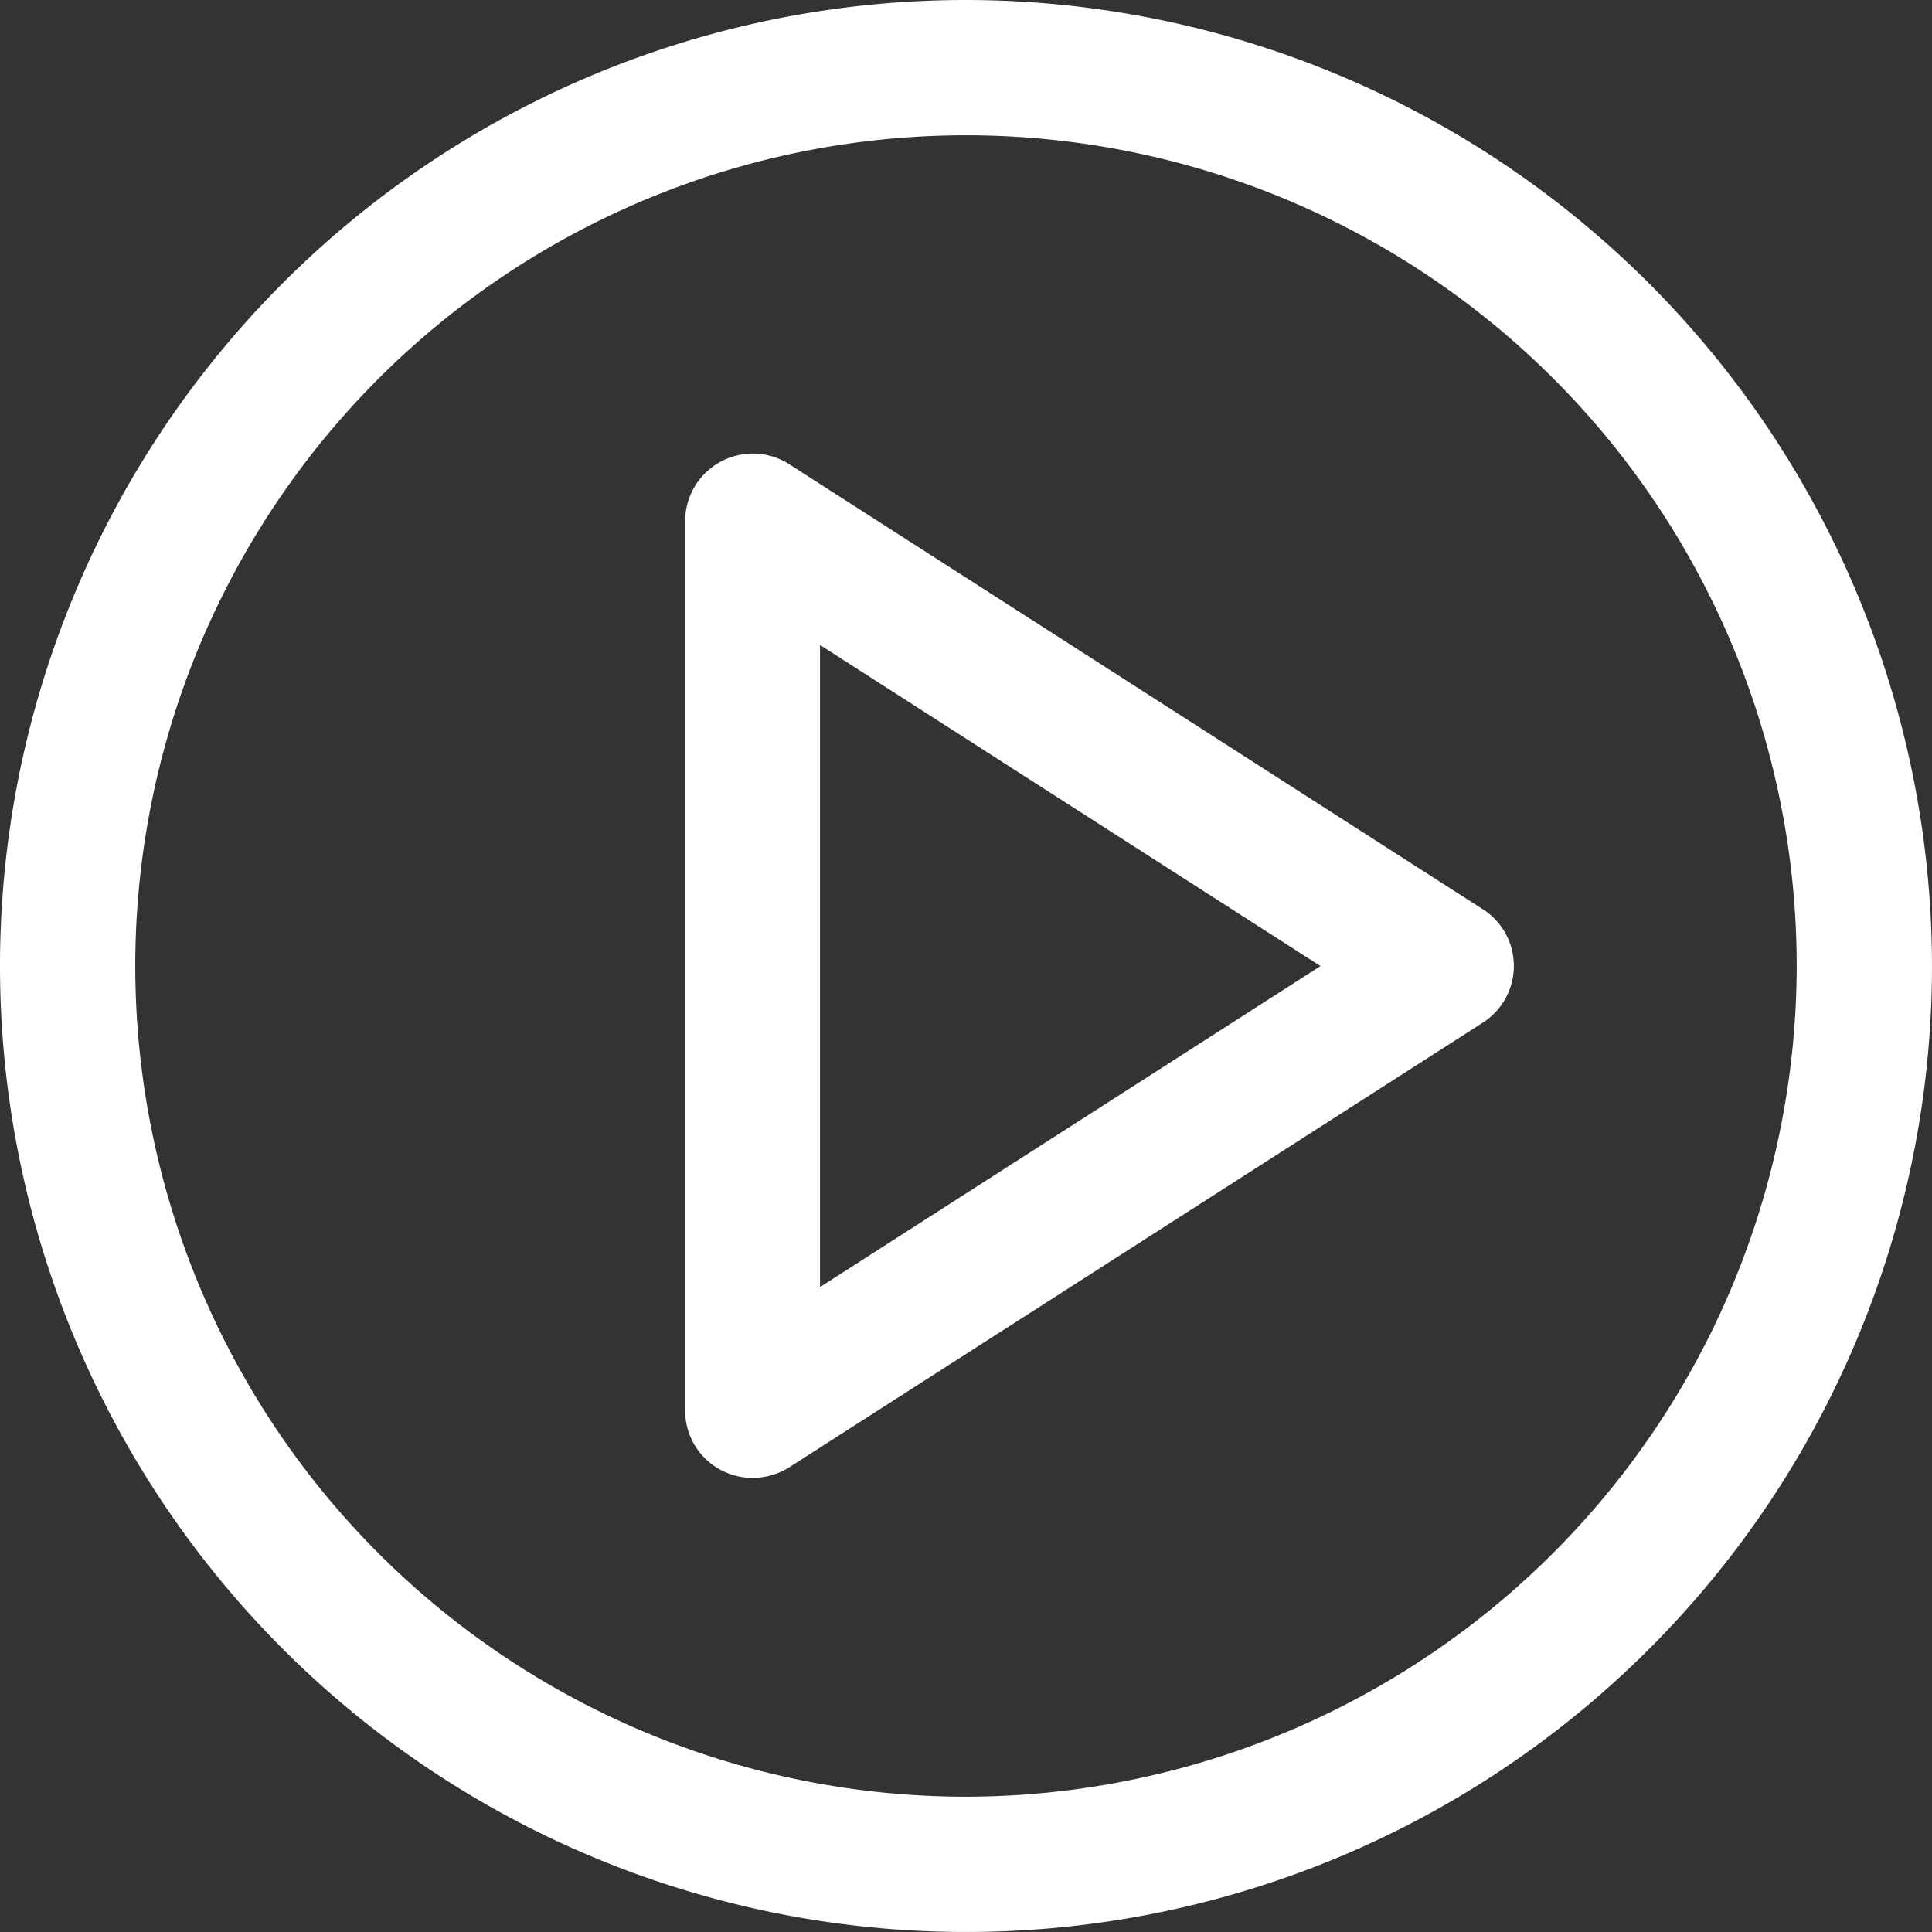
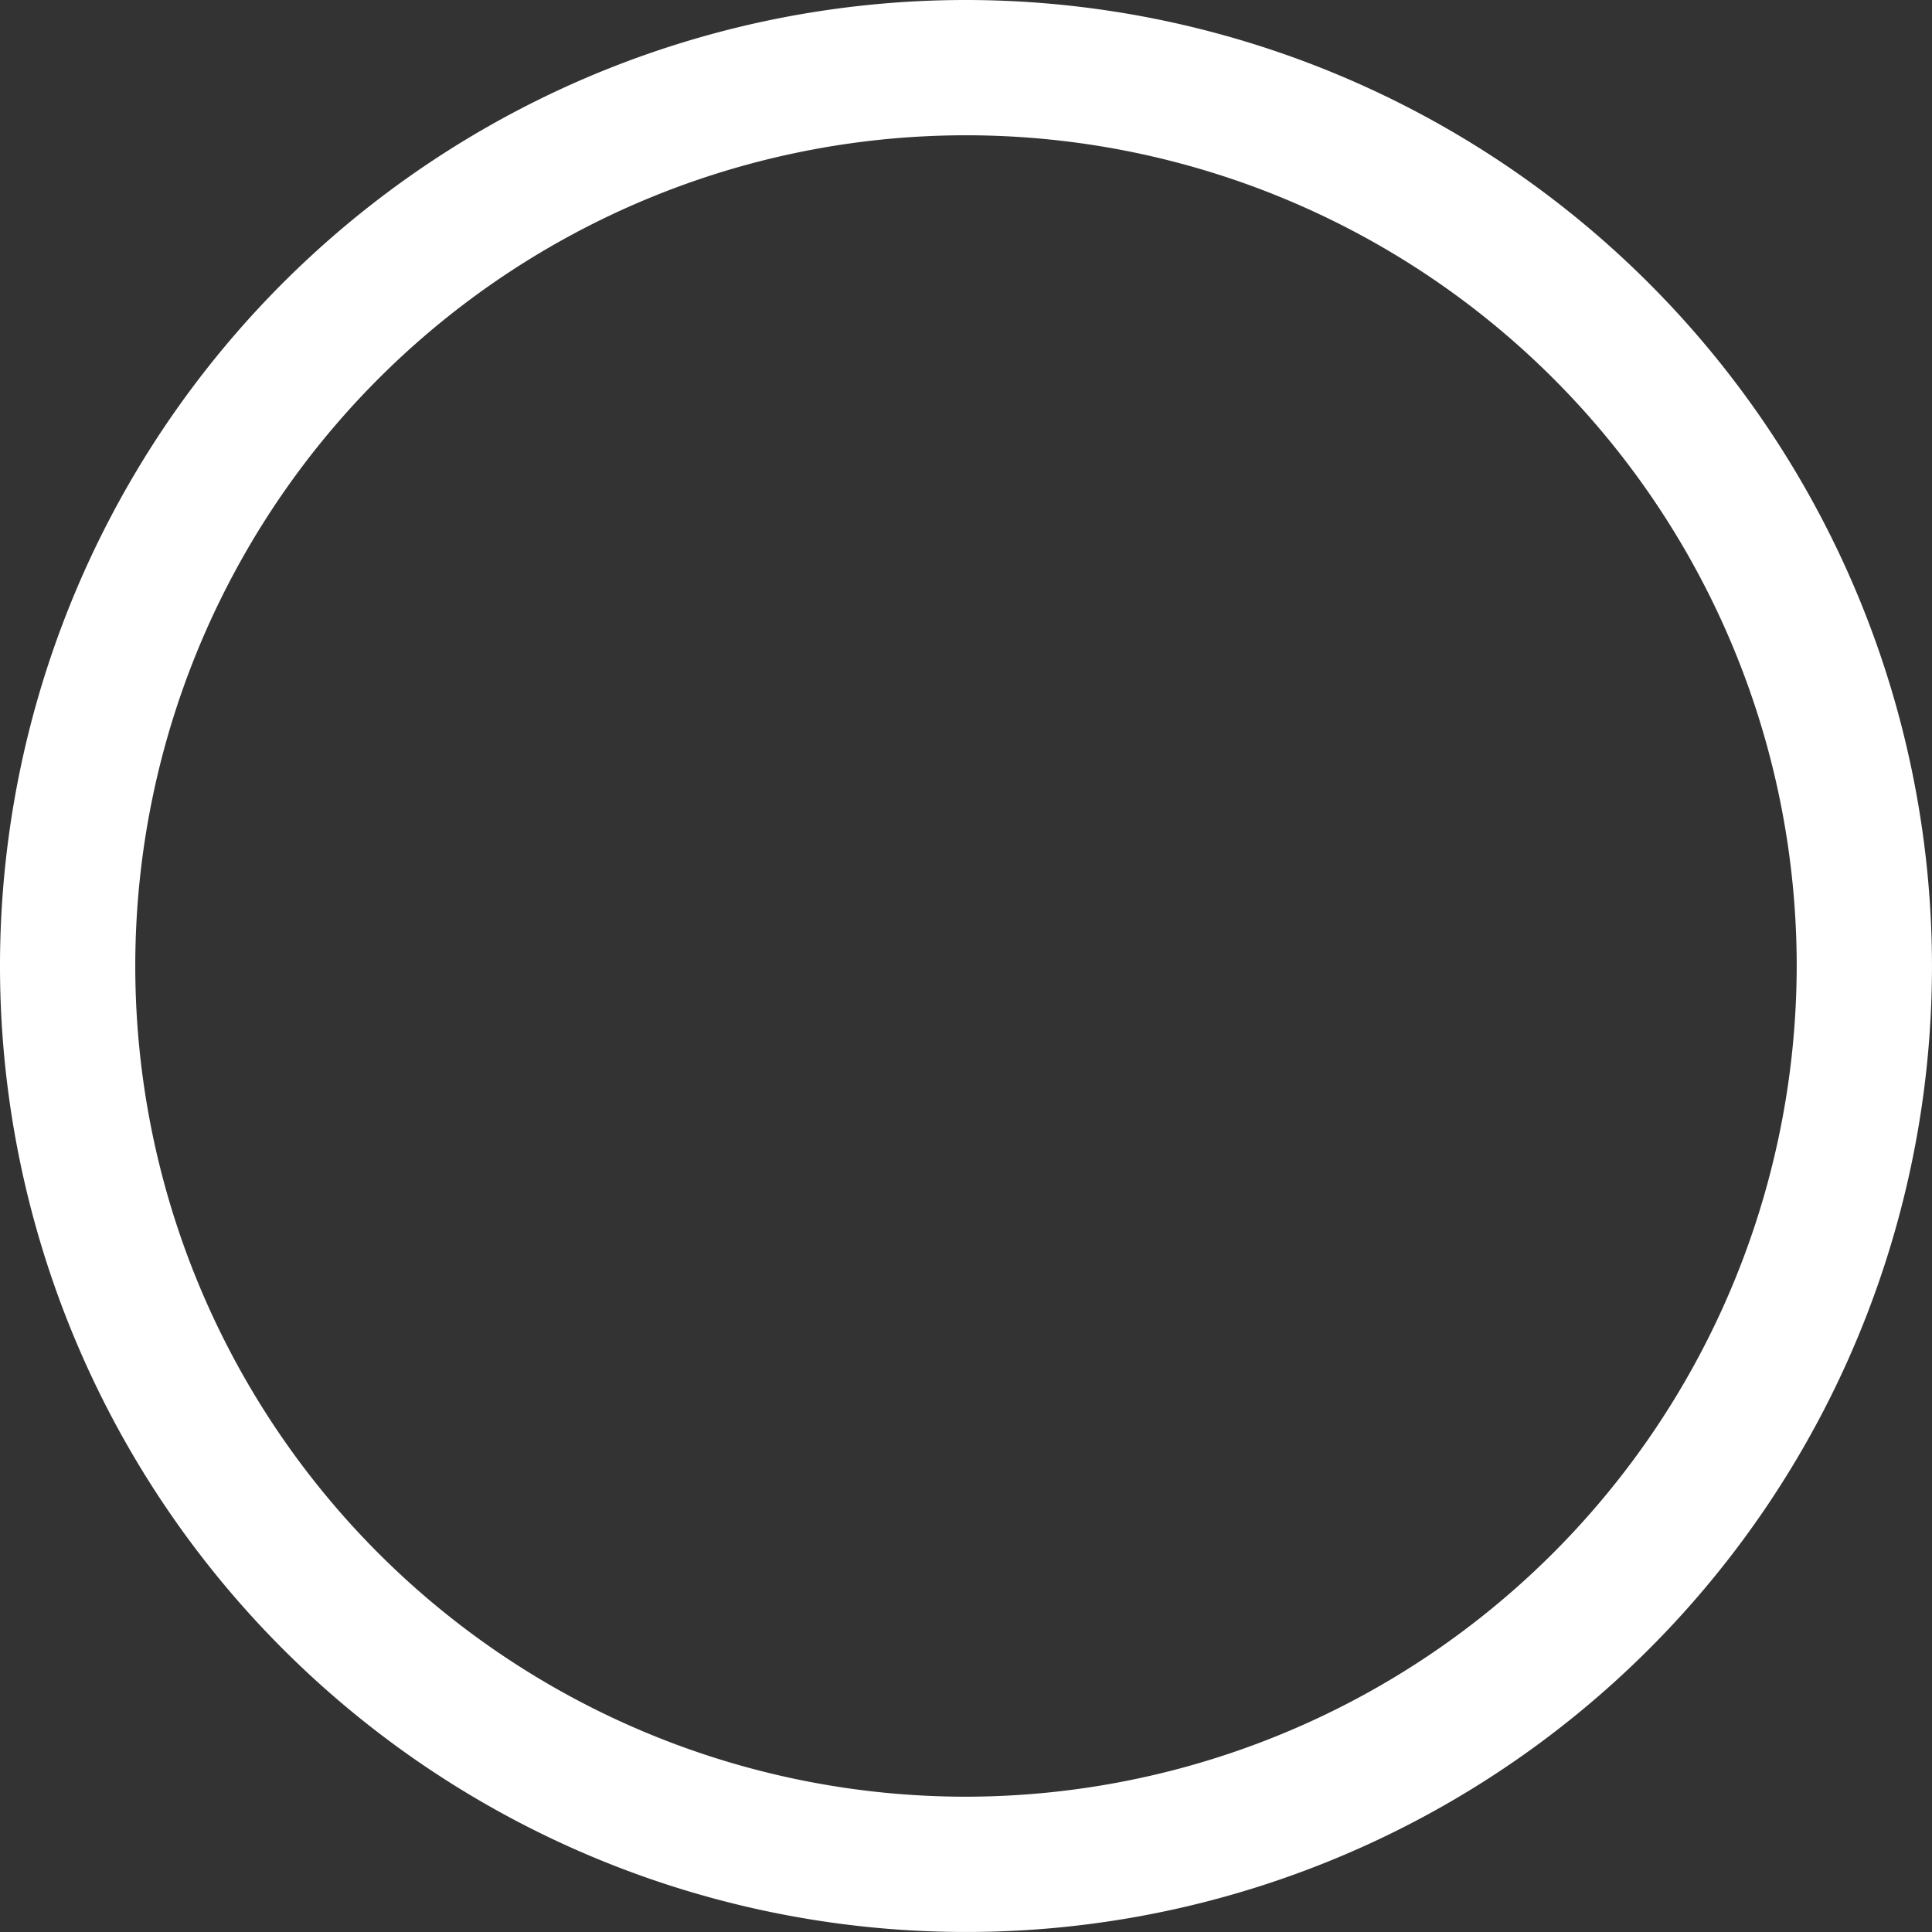
<svg xmlns="http://www.w3.org/2000/svg" id="play-button-svgrepo-com" width="140.513" height="140.513" viewBox="0 0 140.513 140.513">
  <rect x="0" y="0" width="140.513" height="140.513" fill="#333333" stroke="none" />
  <g id="Grupo_2" data-name="Grupo 2">
    <g id="Grupo_1" data-name="Grupo 1">
      <path id="Trazado_168" data-name="Trazado 168" d="M70.256,0a70.256,70.256,0,1,0,70.256,70.256A70.313,70.313,0,0,0,70.256,0Zm0,130.673a60.417,60.417,0,1,1,60.417-60.417A60.494,60.494,0,0,1,70.256,130.673Z" fill="#fff" />
-       <path id="Trazado_169" data-name="Trazado 169" d="M231.707,148.128l-50.433-32.36A4.919,4.919,0,0,0,173.7,119.9V184.59a4.88,4.88,0,0,0,2.553,4.3,4.948,4.948,0,0,0,2.352.6,5.045,5.045,0,0,0,2.668-.775l50.433-32.331a4.9,4.9,0,0,0,0-8.262Zm-48.2,27.483v-46.7l36.4,23.352Z" transform="translate(-123.869 -82.002)" fill="#fff" />
    </g>
  </g>
</svg>